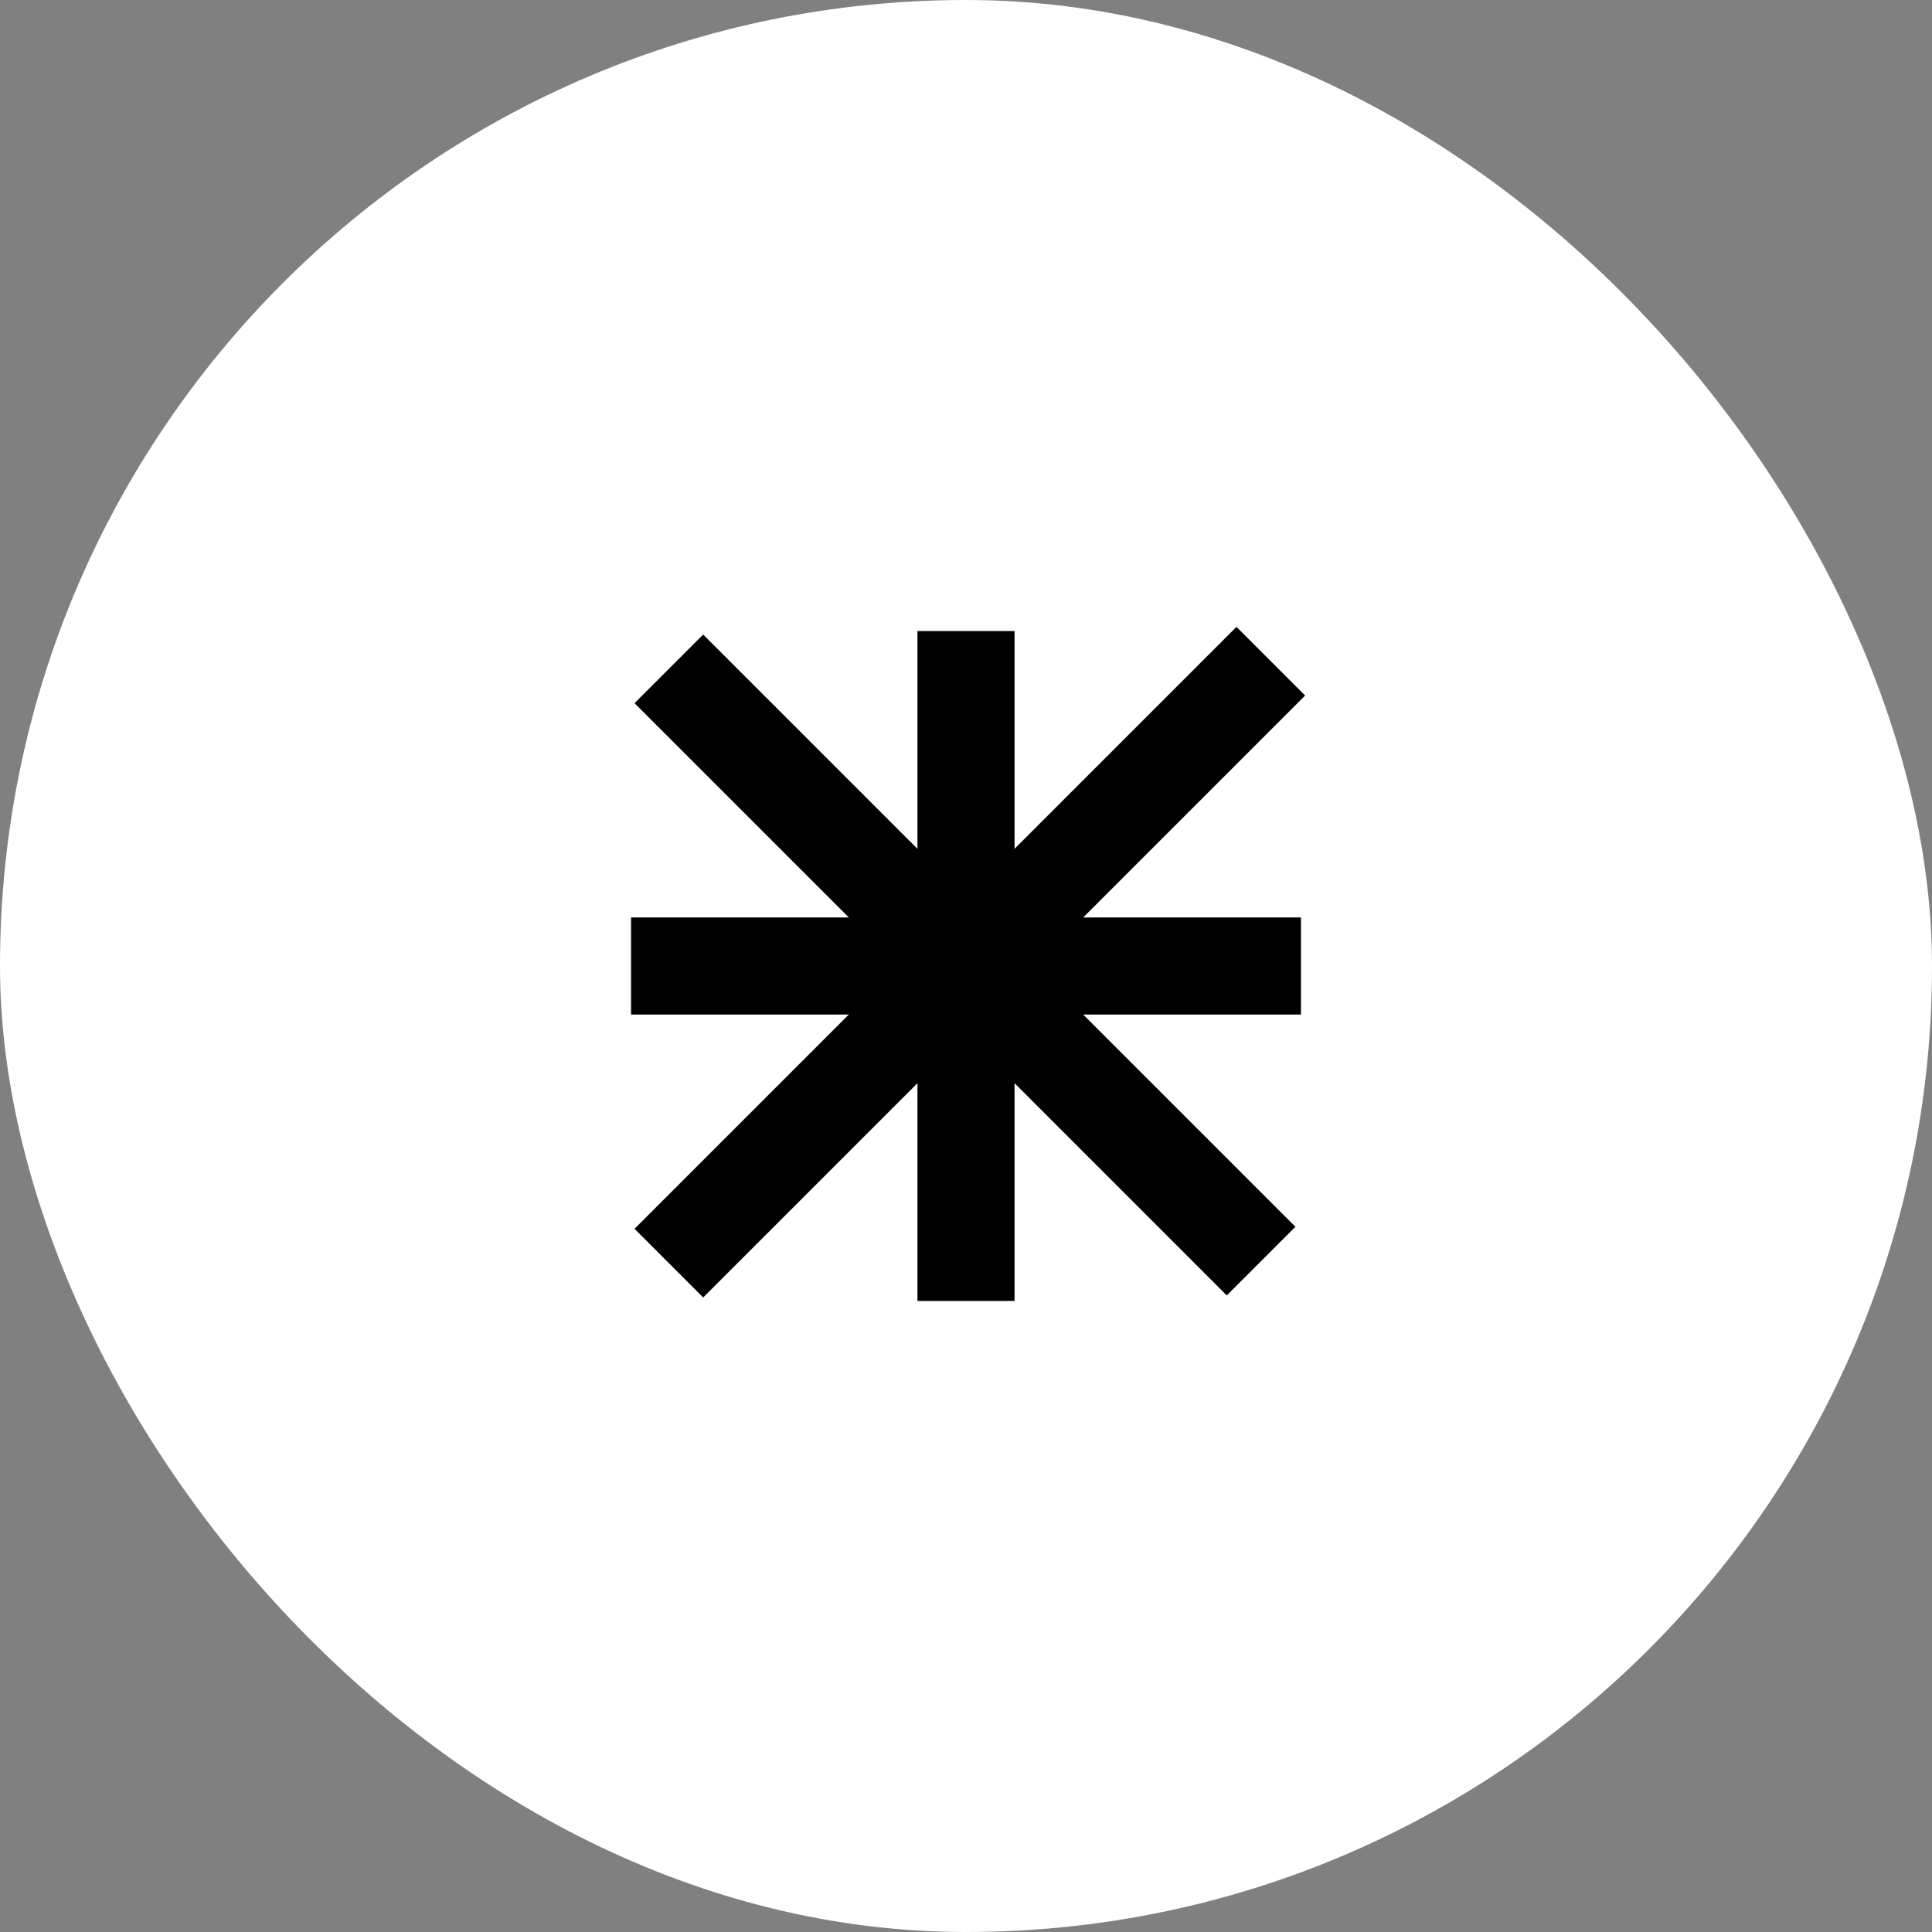
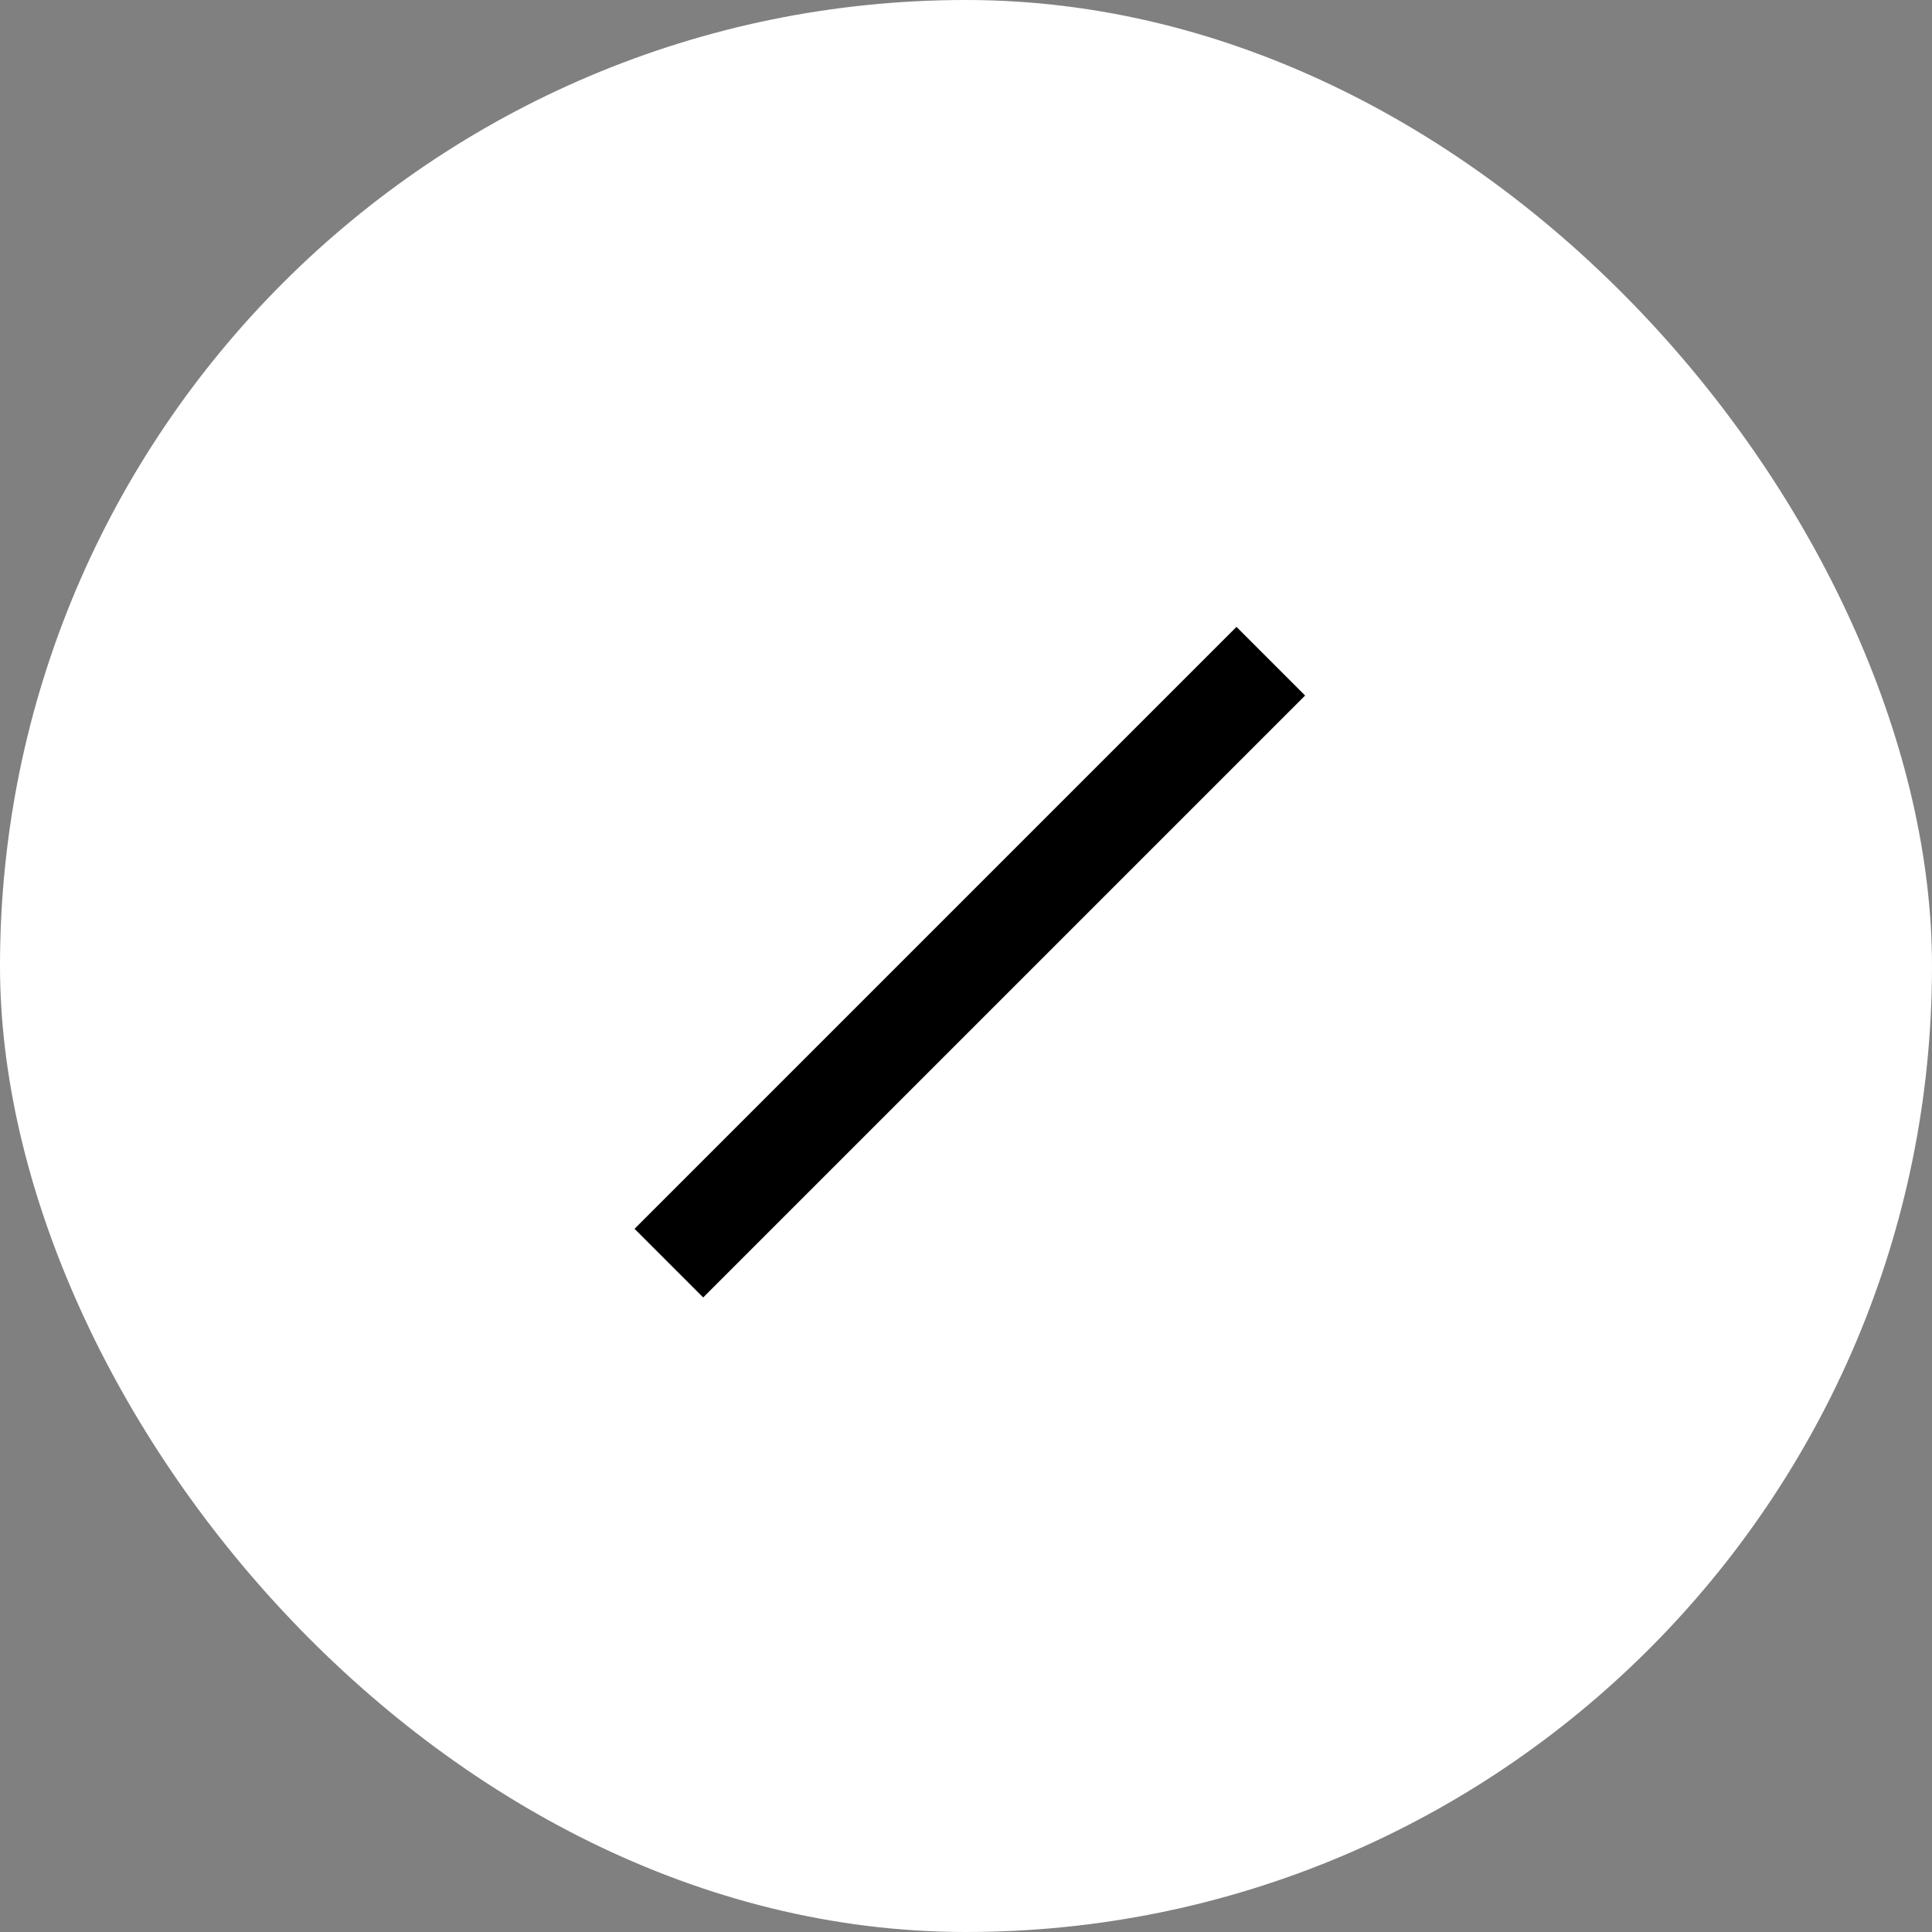
<svg xmlns="http://www.w3.org/2000/svg" width="199" height="199" viewBox="0 0 199 199" fill="none">
  <rect x="0" y="0" width="199" height="199" fill="#808080" stroke="none" />
  <rect width="199" height="199" rx="99.5" fill="white" />
-   <path d="M99.5 65V134" stroke="black" stroke-width="10" />
-   <path d="M65 99.5L134 99.5" stroke="black" stroke-width="10" />
  <path d="M68.894 130.105L130.895 68.105" stroke="black" stroke-width="10" />
-   <path d="M68.894 68.895L129.895 129.895" stroke="black" stroke-width="10" />
</svg>